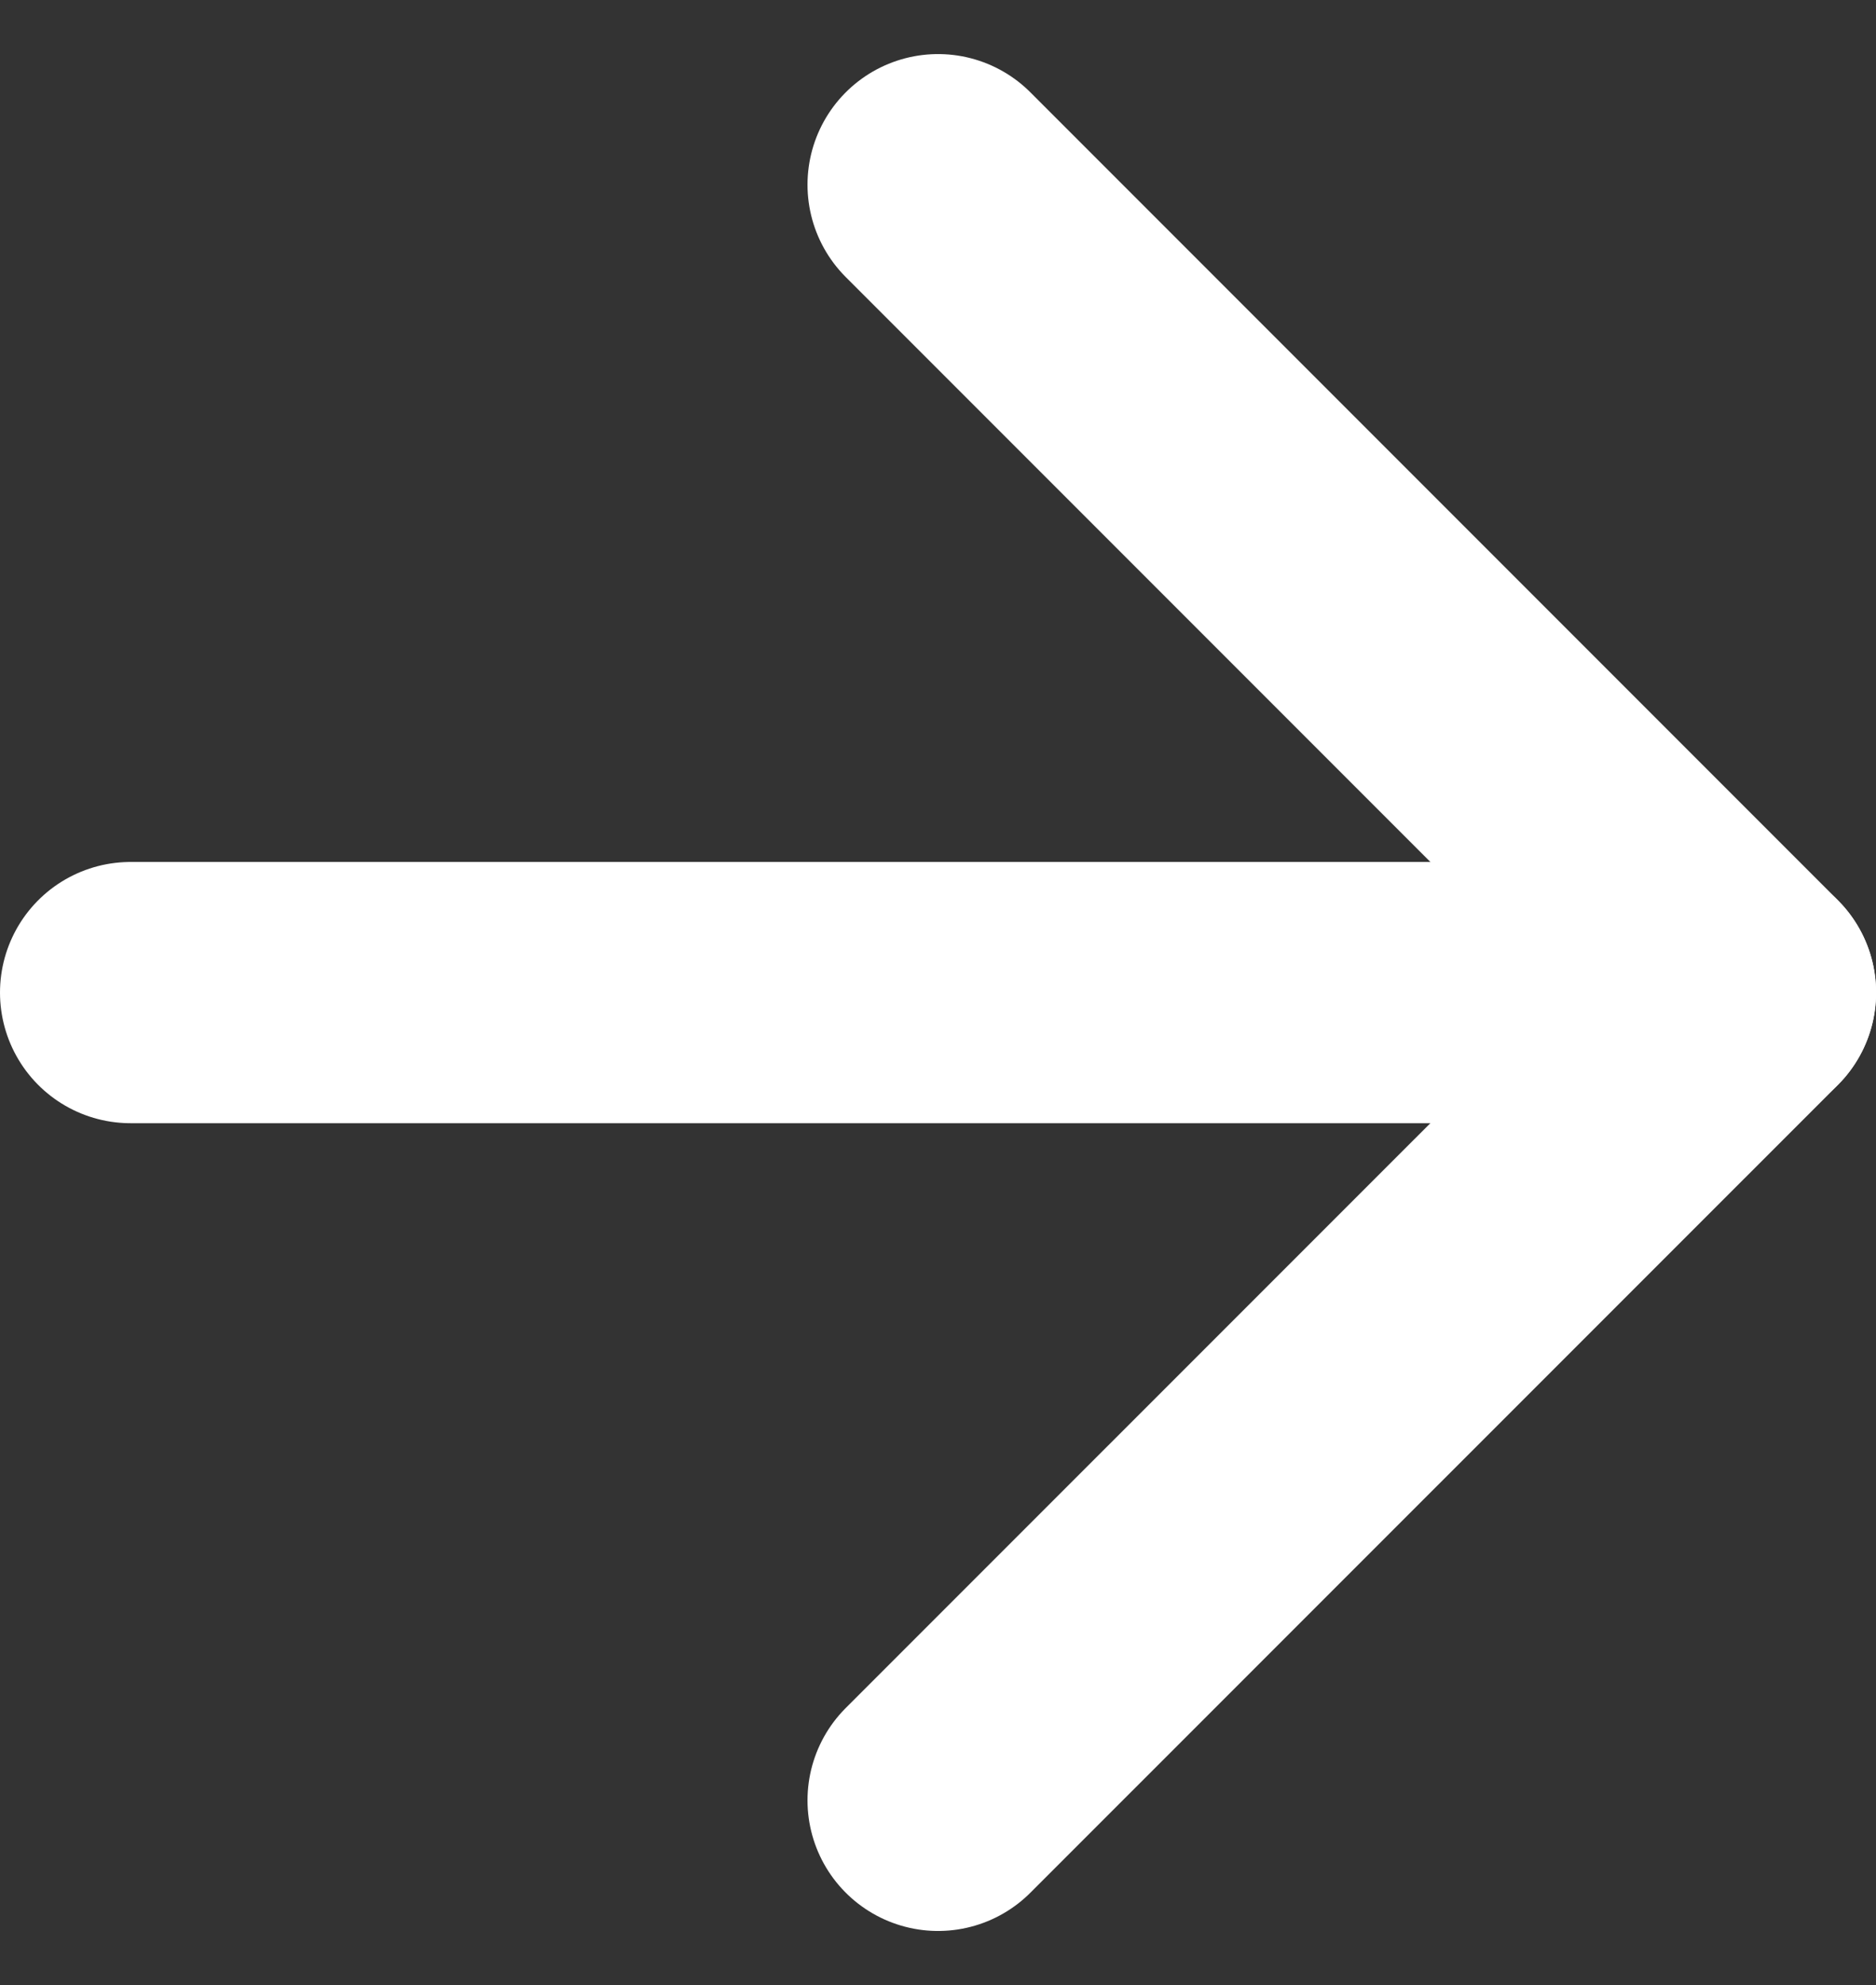
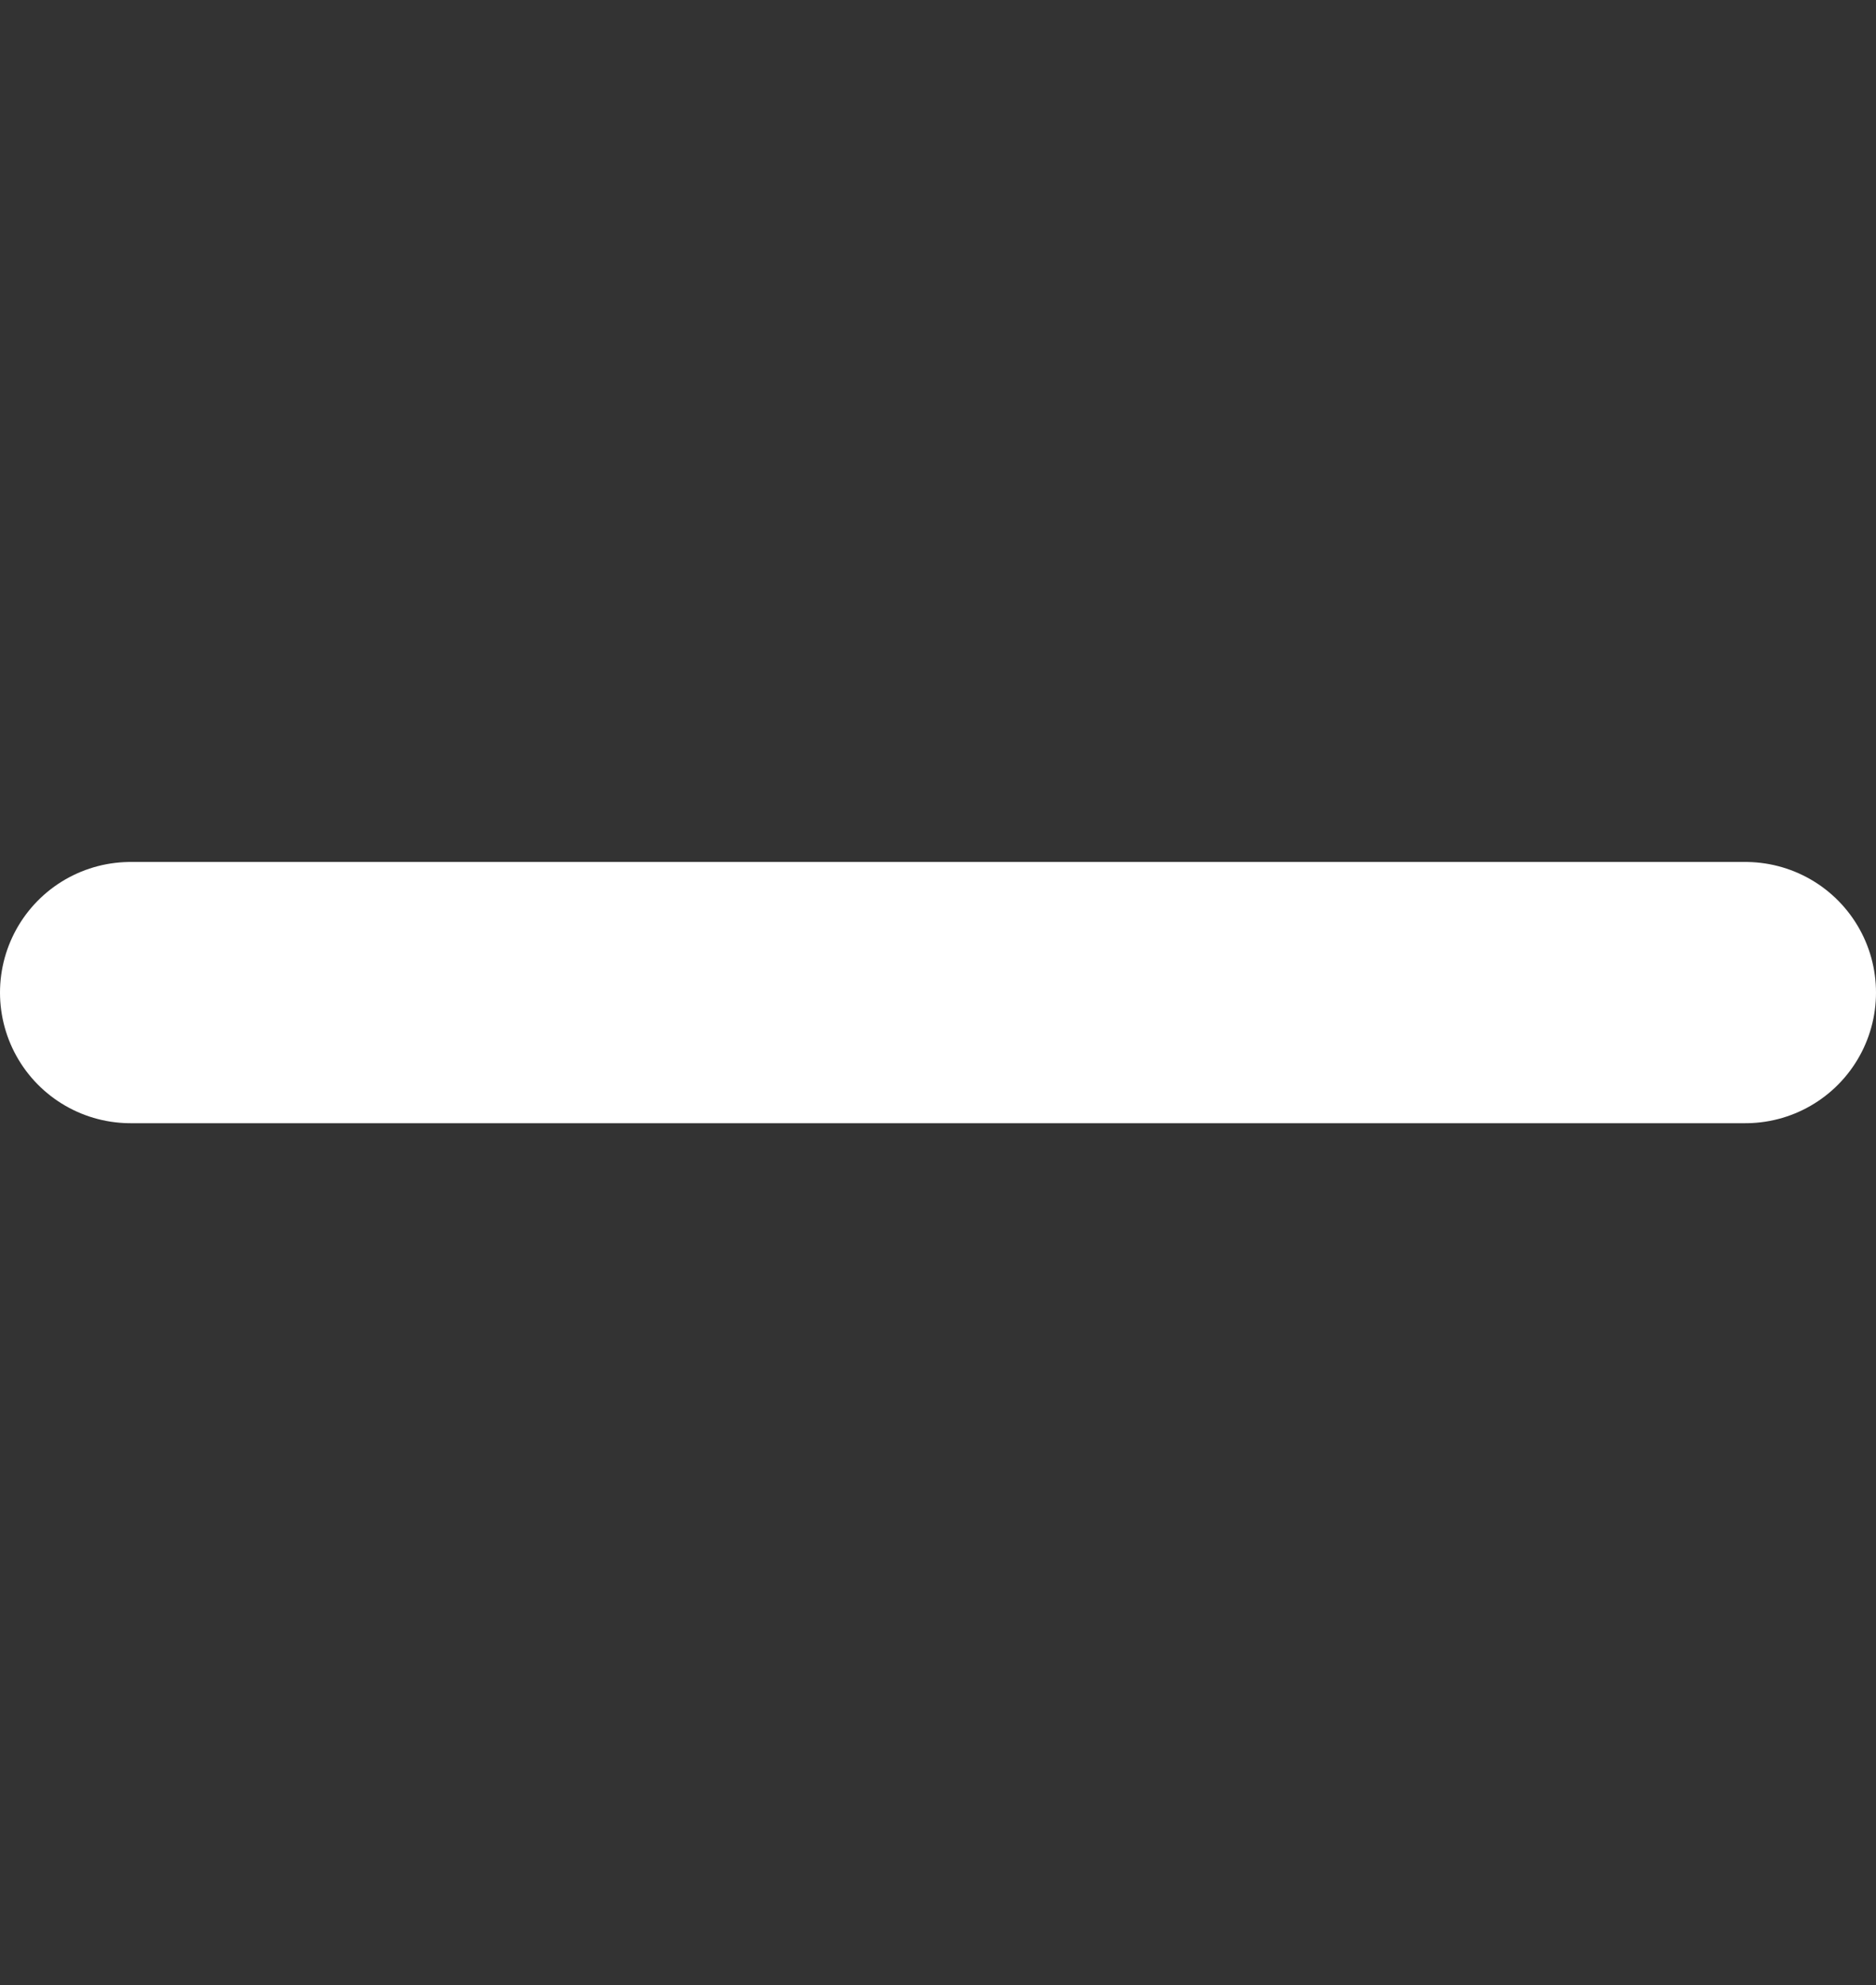
<svg xmlns="http://www.w3.org/2000/svg" width="14.369" height="15.198" viewBox="0 0 14.369 15.198">
  <rect x="0" y="0" width="14.369" height="15.198" fill="#333333" stroke="none" />
  <g id="Icon_feather-arrow-right" data-name="Icon feather-arrow-right" transform="translate(-6.5 -6.086)">
    <path id="Path_49765" data-name="Path 49765" d="M7.5,18H19.869" transform="translate(0 -4.315)" fill="none" stroke="#fff" stroke-linecap="round" stroke-linejoin="round" stroke-width="2" />
-     <path id="Path_49766" data-name="Path 49766" d="M18,7.5l6.185,6.185L18,19.869" transform="translate(-4.315)" fill="none" stroke="#fff" stroke-linecap="round" stroke-linejoin="round" stroke-width="2" />
  </g>
</svg>